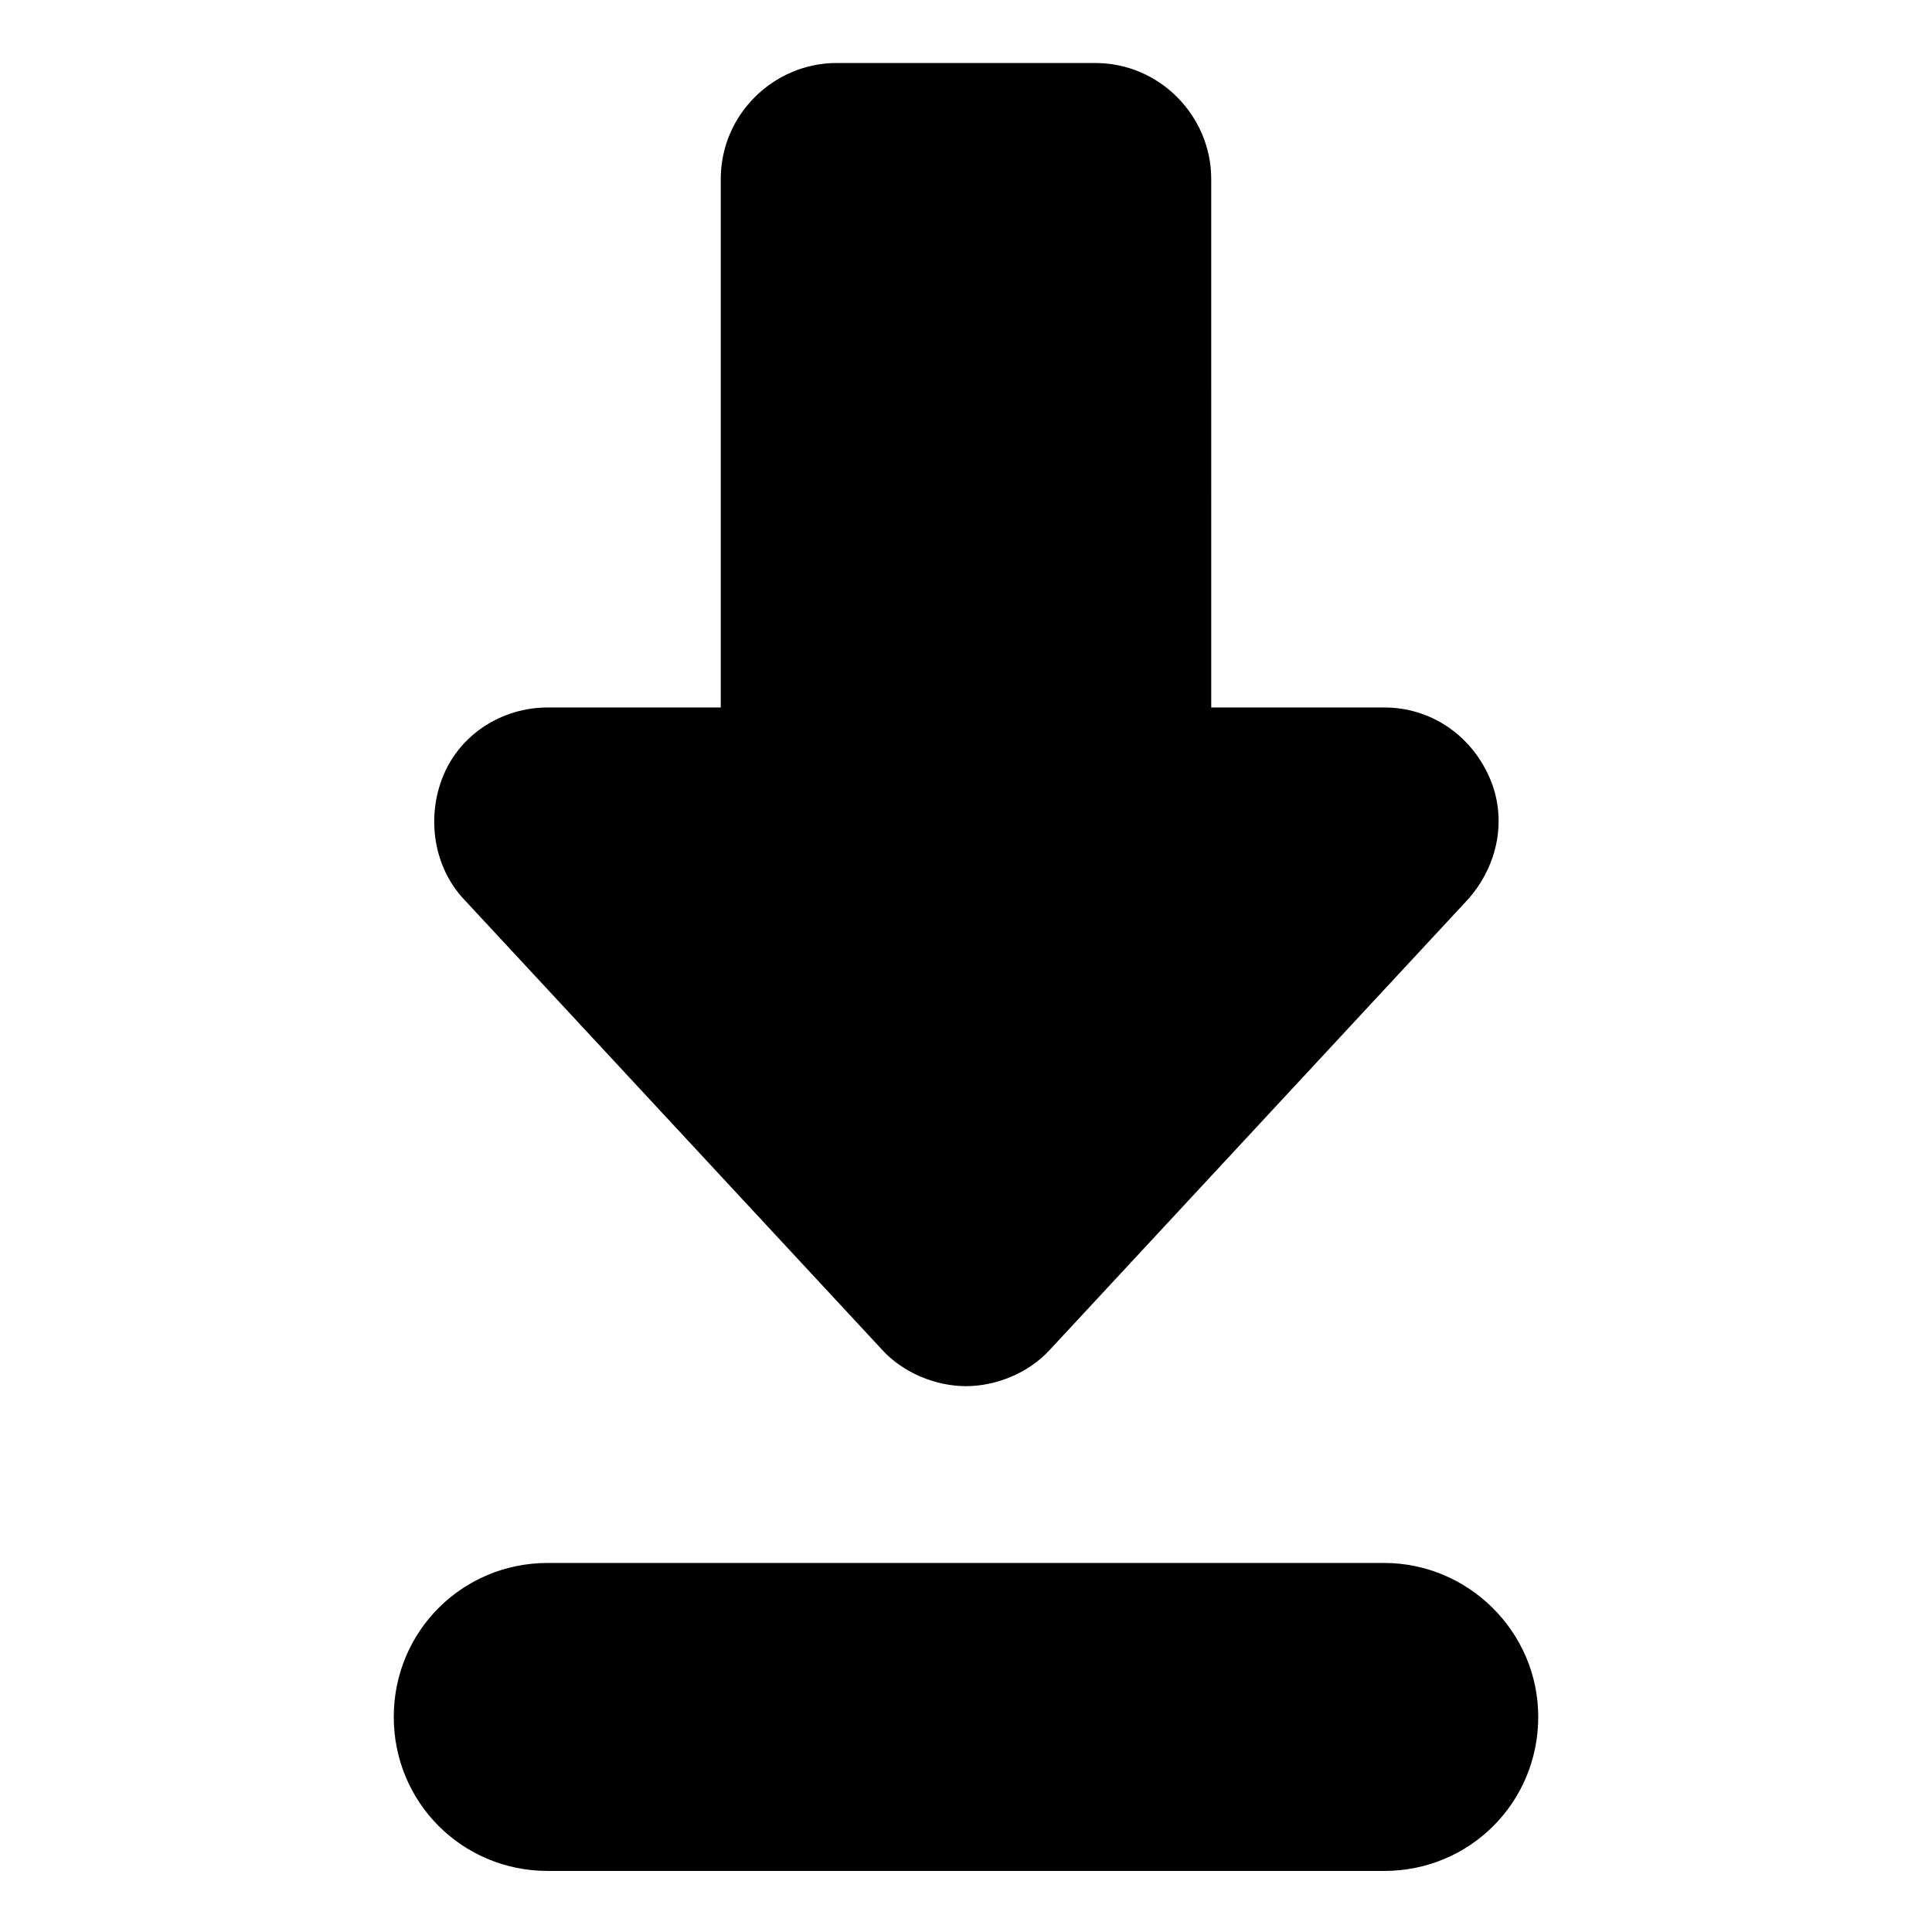
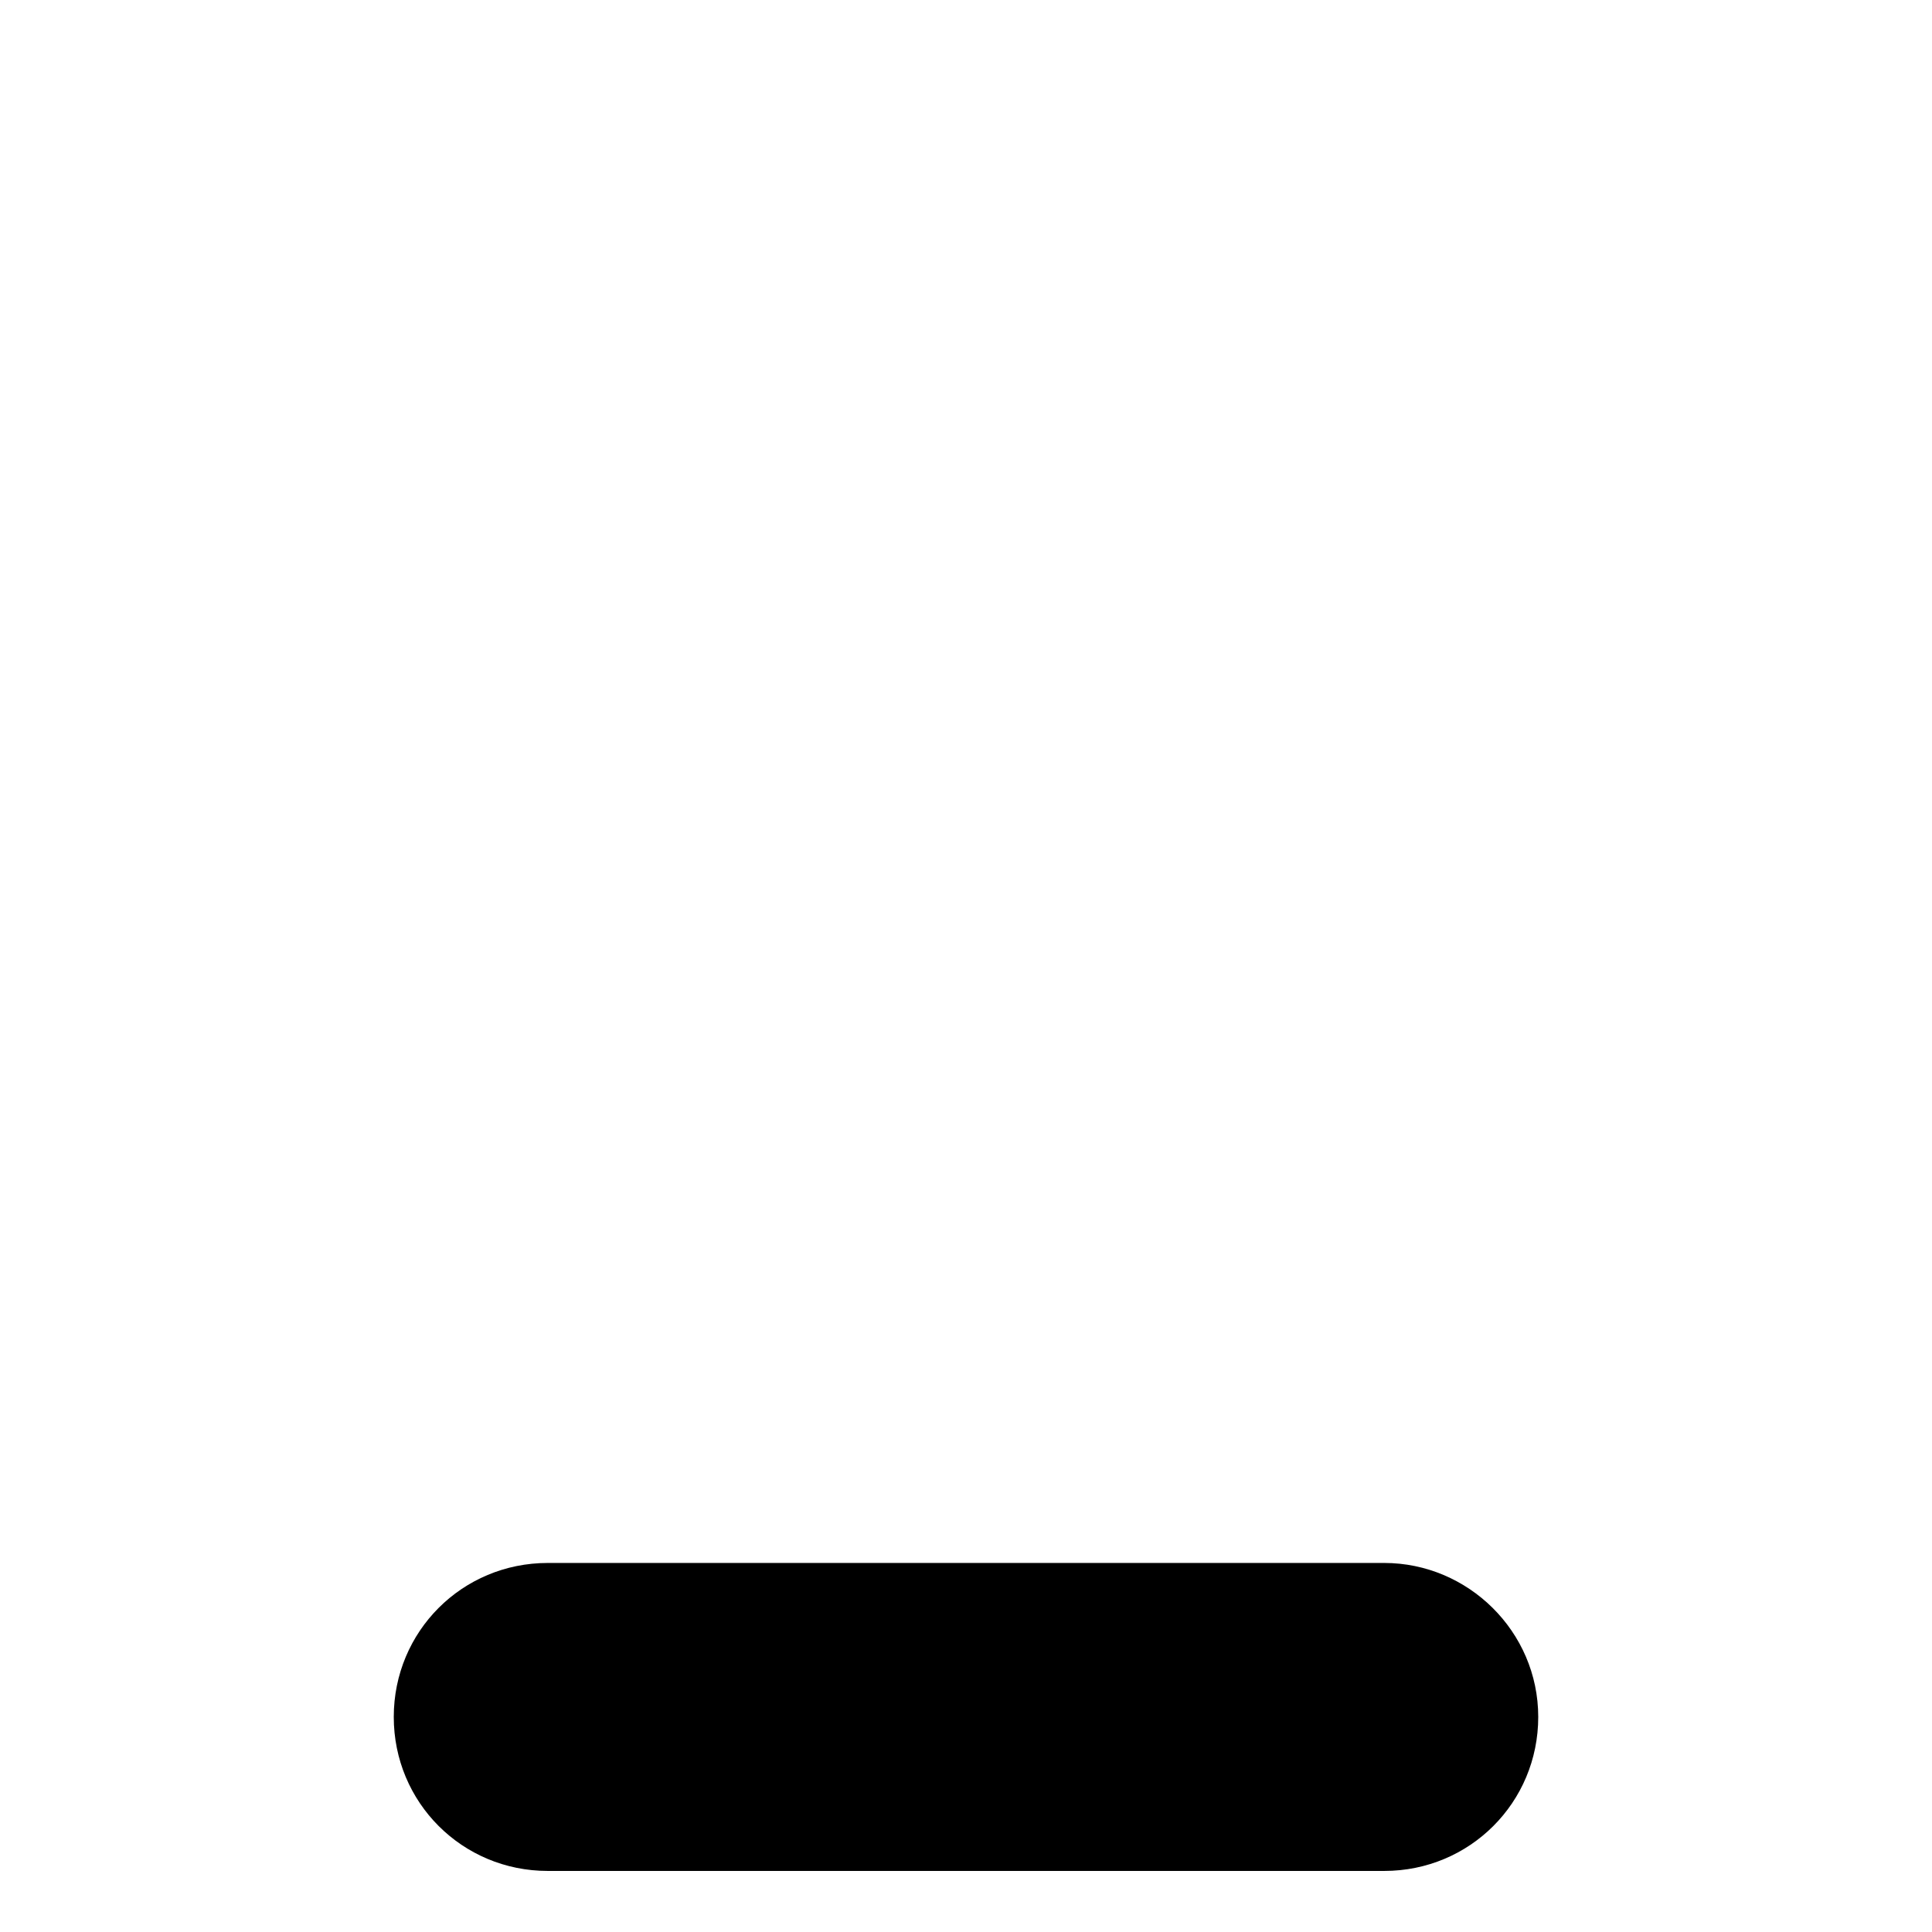
<svg xmlns="http://www.w3.org/2000/svg" fill="#000000" width="800px" height="800px" version="1.1" viewBox="144 144 512 512">
  <g>
-     <path d="m377.83 501.77c5.543 6.047 14.105 9.574 22.168 9.574s16.625-3.527 22.168-9.574l110.84-119.4c8.062-9.07 10.578-21.664 5.543-32.746-5.039-11.082-15.617-18.137-27.711-18.137h-45.848l-0.004-140.06c0-16.625-13.602-30.73-30.73-30.73l-68.52-0.004c-16.625 0-30.73 13.602-30.73 30.73v140.06l-45.848 0.004c-12.09 0-23.176 7.055-27.711 18.137-4.535 11.082-2.519 24.184 5.543 32.746z" />
    <path d="m510.84 558.2h-221.68c-22.672 0-40.809 18.137-40.809 40.809s18.137 40.809 40.809 40.809h221.68c22.672 0 40.809-18.137 40.809-40.809s-18.641-40.809-40.809-40.809z" />
  </g>
</svg>